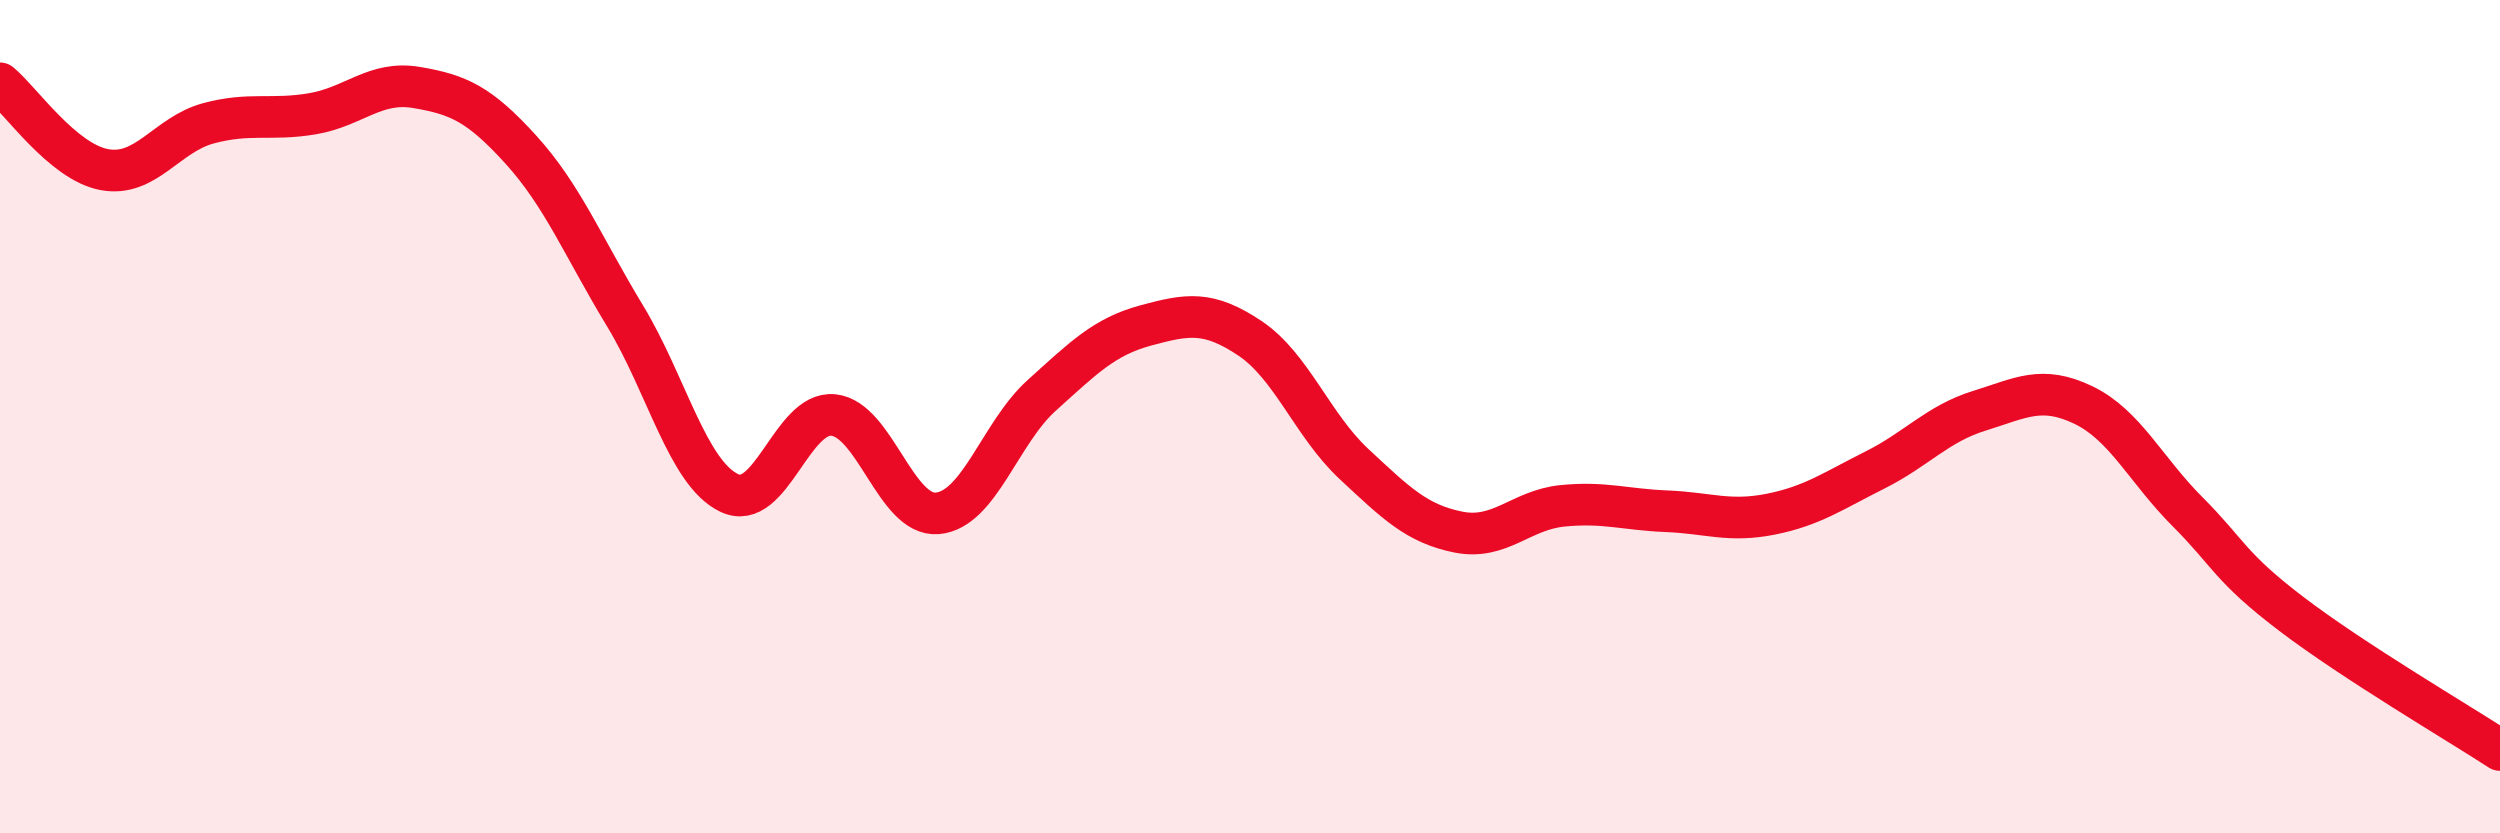
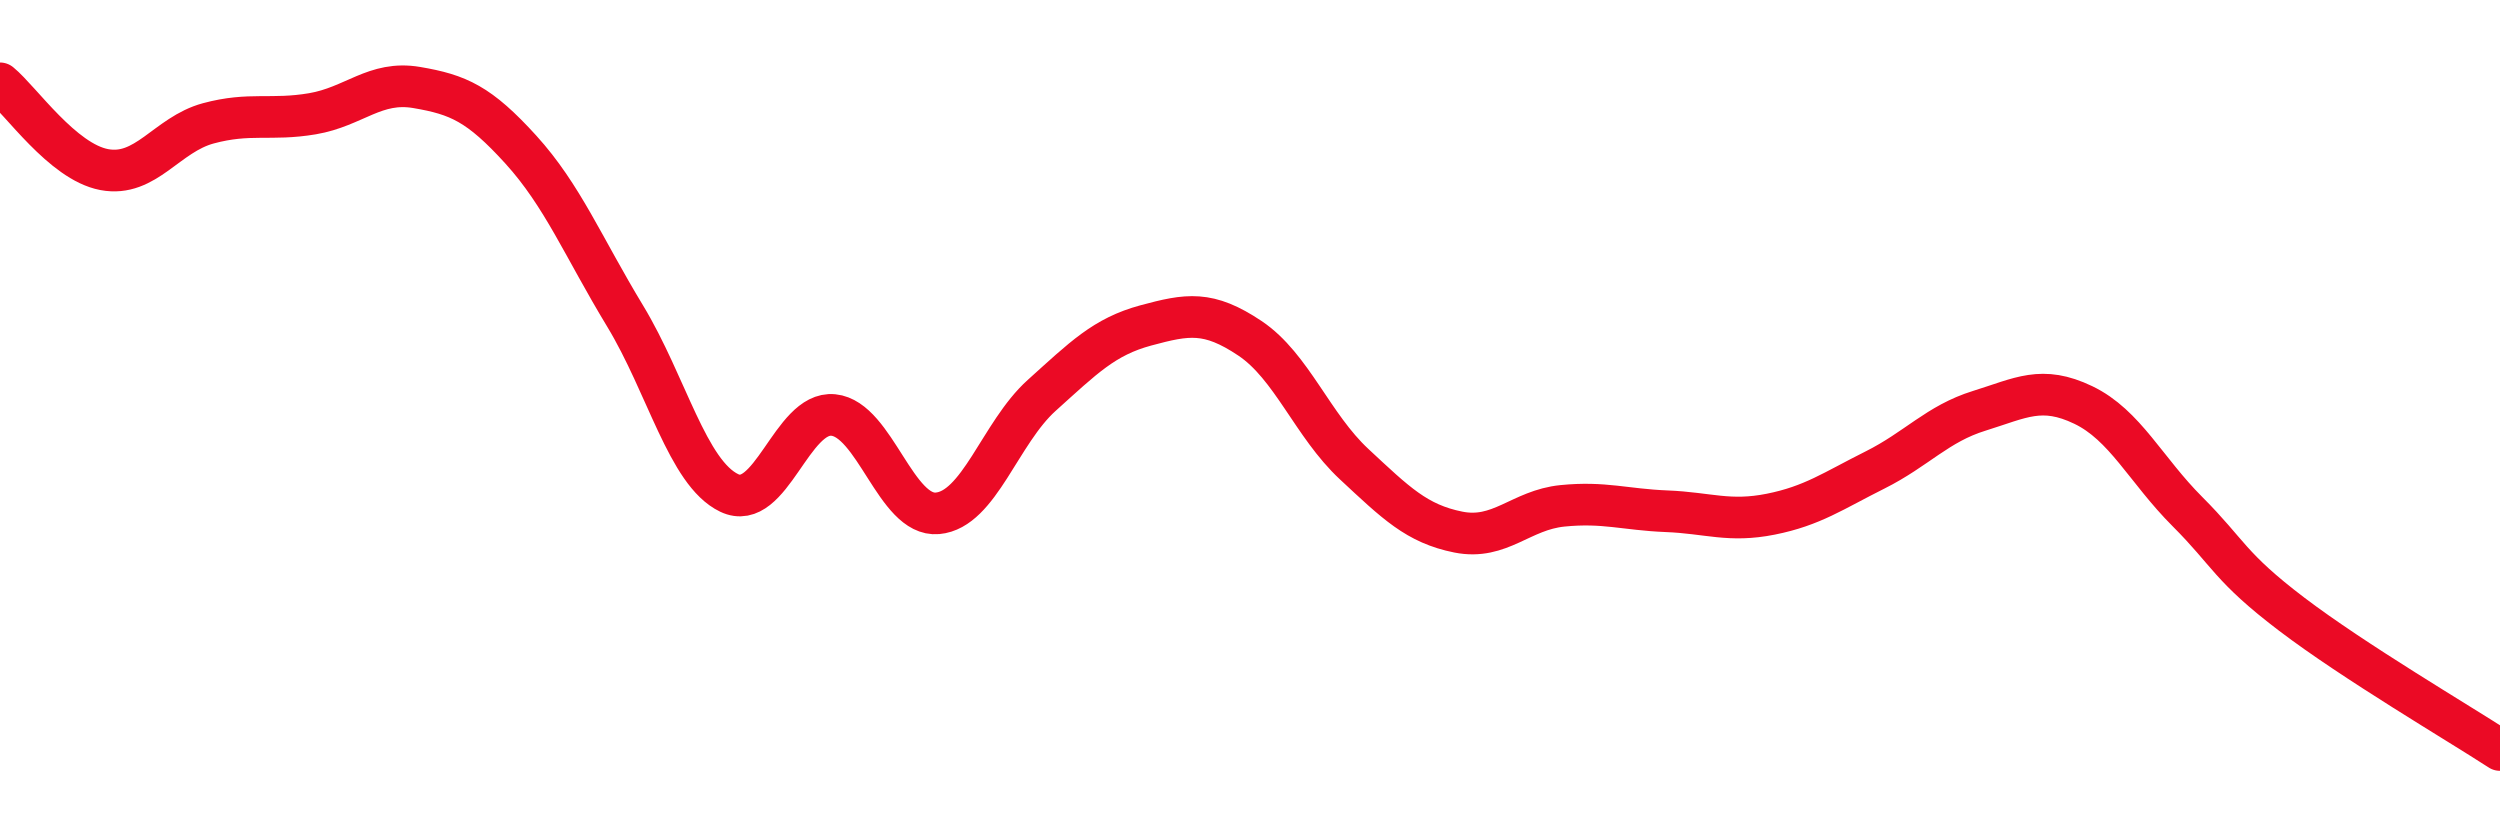
<svg xmlns="http://www.w3.org/2000/svg" width="60" height="20" viewBox="0 0 60 20">
-   <path d="M 0,2 C 0.5,2.41 1.5,3.88 2.5,4.07 C 3.5,4.26 4,3.23 5,2.96 C 6,2.69 6.5,2.9 7.5,2.73 C 8.5,2.56 9,1.93 10,2.1 C 11,2.27 11.5,2.49 12.5,3.59 C 13.5,4.69 14,5.93 15,7.58 C 16,9.23 16.5,11.35 17.5,11.83 C 18.5,12.31 19,9.86 20,9.96 C 21,10.06 21.5,12.41 22.5,12.32 C 23.5,12.23 24,10.39 25,9.49 C 26,8.59 26.5,8.08 27.5,7.81 C 28.5,7.54 29,7.45 30,8.12 C 31,8.79 31.5,10.21 32.5,11.14 C 33.5,12.07 34,12.57 35,12.77 C 36,12.97 36.5,12.24 37.5,12.14 C 38.5,12.04 39,12.23 40,12.27 C 41,12.31 41.5,12.54 42.5,12.34 C 43.5,12.14 44,11.78 45,11.28 C 46,10.78 46.5,10.17 47.5,9.86 C 48.5,9.55 49,9.24 50,9.72 C 51,10.2 51.5,11.28 52.5,12.28 C 53.5,13.28 53.5,13.6 55,14.74 C 56.5,15.88 59,17.35 60,18L60 20L0 20Z" fill="#EB0A25" opacity="0.1" stroke-linecap="round" stroke-linejoin="round" />
  <path d="M 0,2 C 0.5,2.41 1.5,3.88 2.5,4.07 C 3.5,4.26 4,3.23 5,2.96 C 6,2.69 6.5,2.9 7.5,2.73 C 8.5,2.56 9,1.93 10,2.1 C 11,2.27 11.5,2.49 12.5,3.59 C 13.5,4.69 14,5.93 15,7.58 C 16,9.23 16.5,11.35 17.5,11.83 C 18.5,12.31 19,9.86 20,9.96 C 21,10.06 21.5,12.41 22.5,12.32 C 23.5,12.23 24,10.39 25,9.49 C 26,8.59 26.5,8.08 27.5,7.81 C 28.5,7.54 29,7.45 30,8.12 C 31,8.79 31.5,10.21 32.5,11.14 C 33.5,12.07 34,12.57 35,12.77 C 36,12.97 36.5,12.24 37.5,12.14 C 38.5,12.04 39,12.23 40,12.27 C 41,12.31 41.5,12.54 42.5,12.34 C 43.5,12.14 44,11.78 45,11.28 C 46,10.78 46.5,10.17 47.5,9.86 C 48.5,9.55 49,9.24 50,9.72 C 51,10.2 51.5,11.28 52.5,12.28 C 53.5,13.28 53.5,13.6 55,14.74 C 56.5,15.88 59,17.35 60,18" stroke="#EB0A25" stroke-width="1" fill="none" stroke-linecap="round" stroke-linejoin="round" />
</svg>